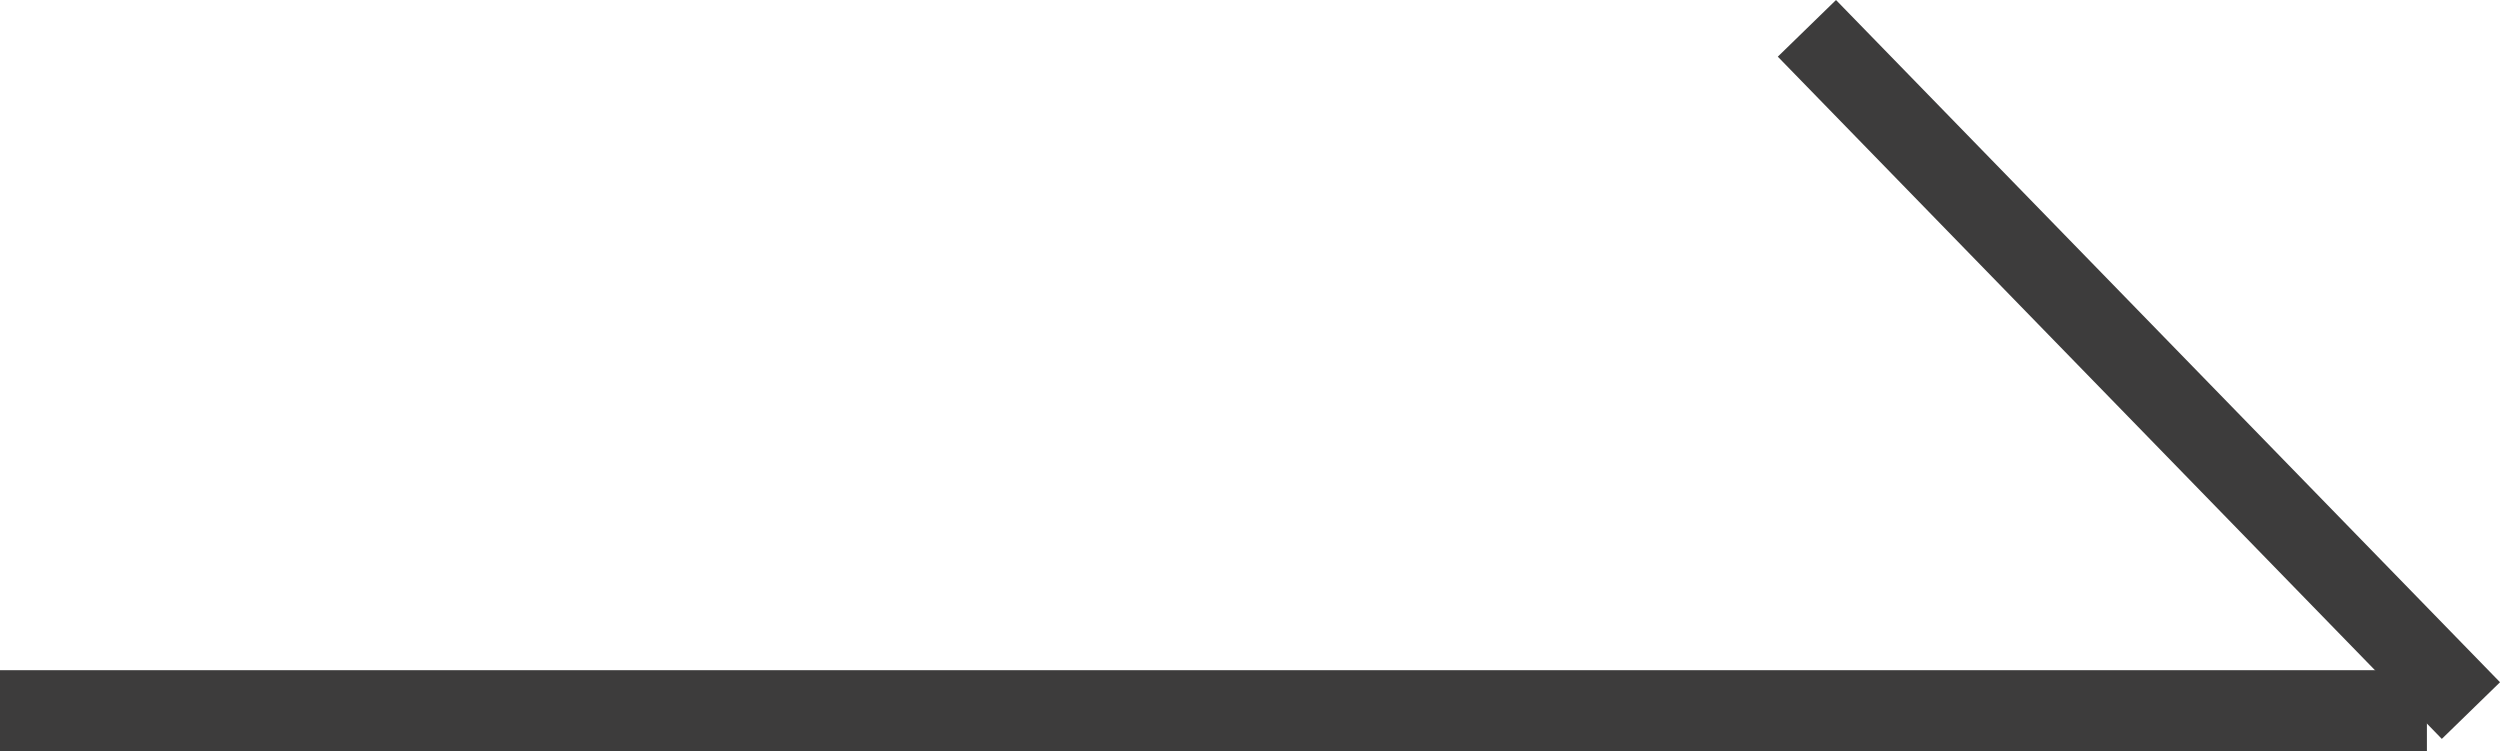
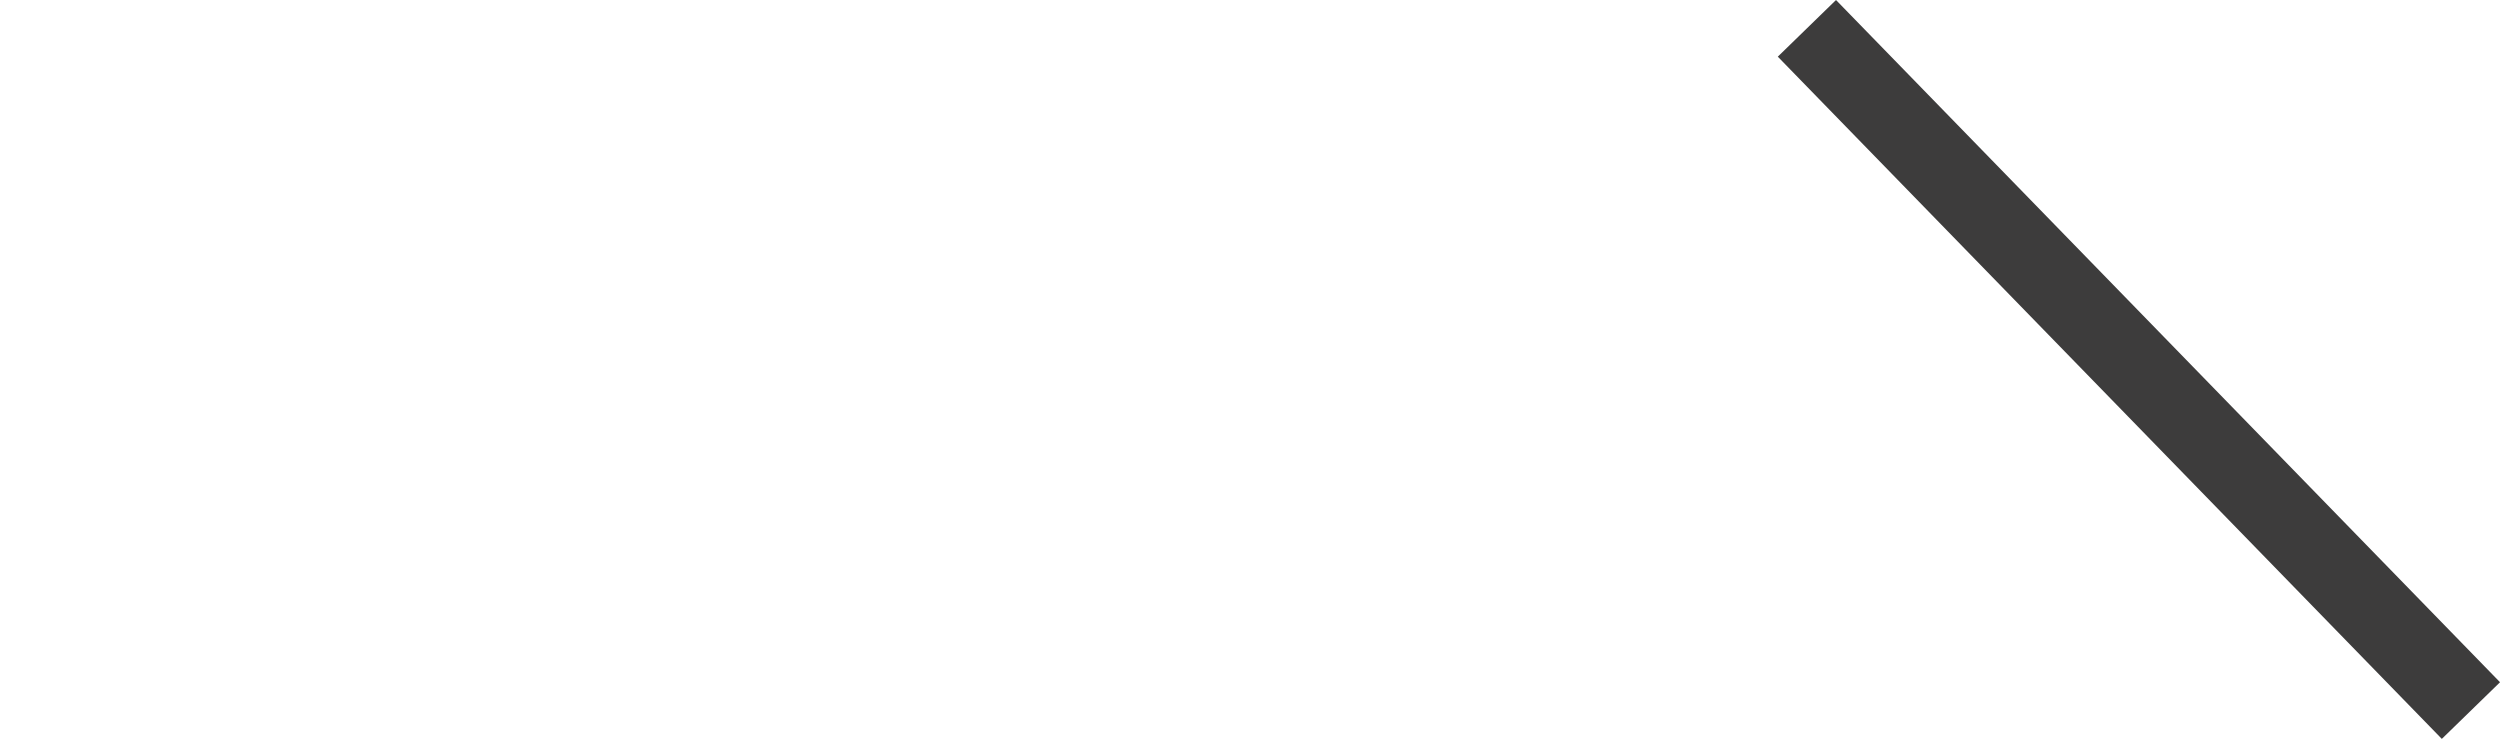
<svg xmlns="http://www.w3.org/2000/svg" width="30.782" height="9.252" viewBox="0 0 30.782 9.252">
  <g id="グループ_525" data-name="グループ 525" transform="translate(2.5 0.349)">
-     <line id="線_19" data-name="線 19" x2="29.882" transform="translate(-2.5 8.403)" fill="none" stroke="#3d3c3c" stroke-width="1" />
    <path id="パス_803" data-name="パス 803" d="M3204.046-503.176l8.176,8.4" transform="translate(-3184.298 503.176)" fill="none" stroke="#3d3c3c" stroke-width="1" />
  </g>
</svg>